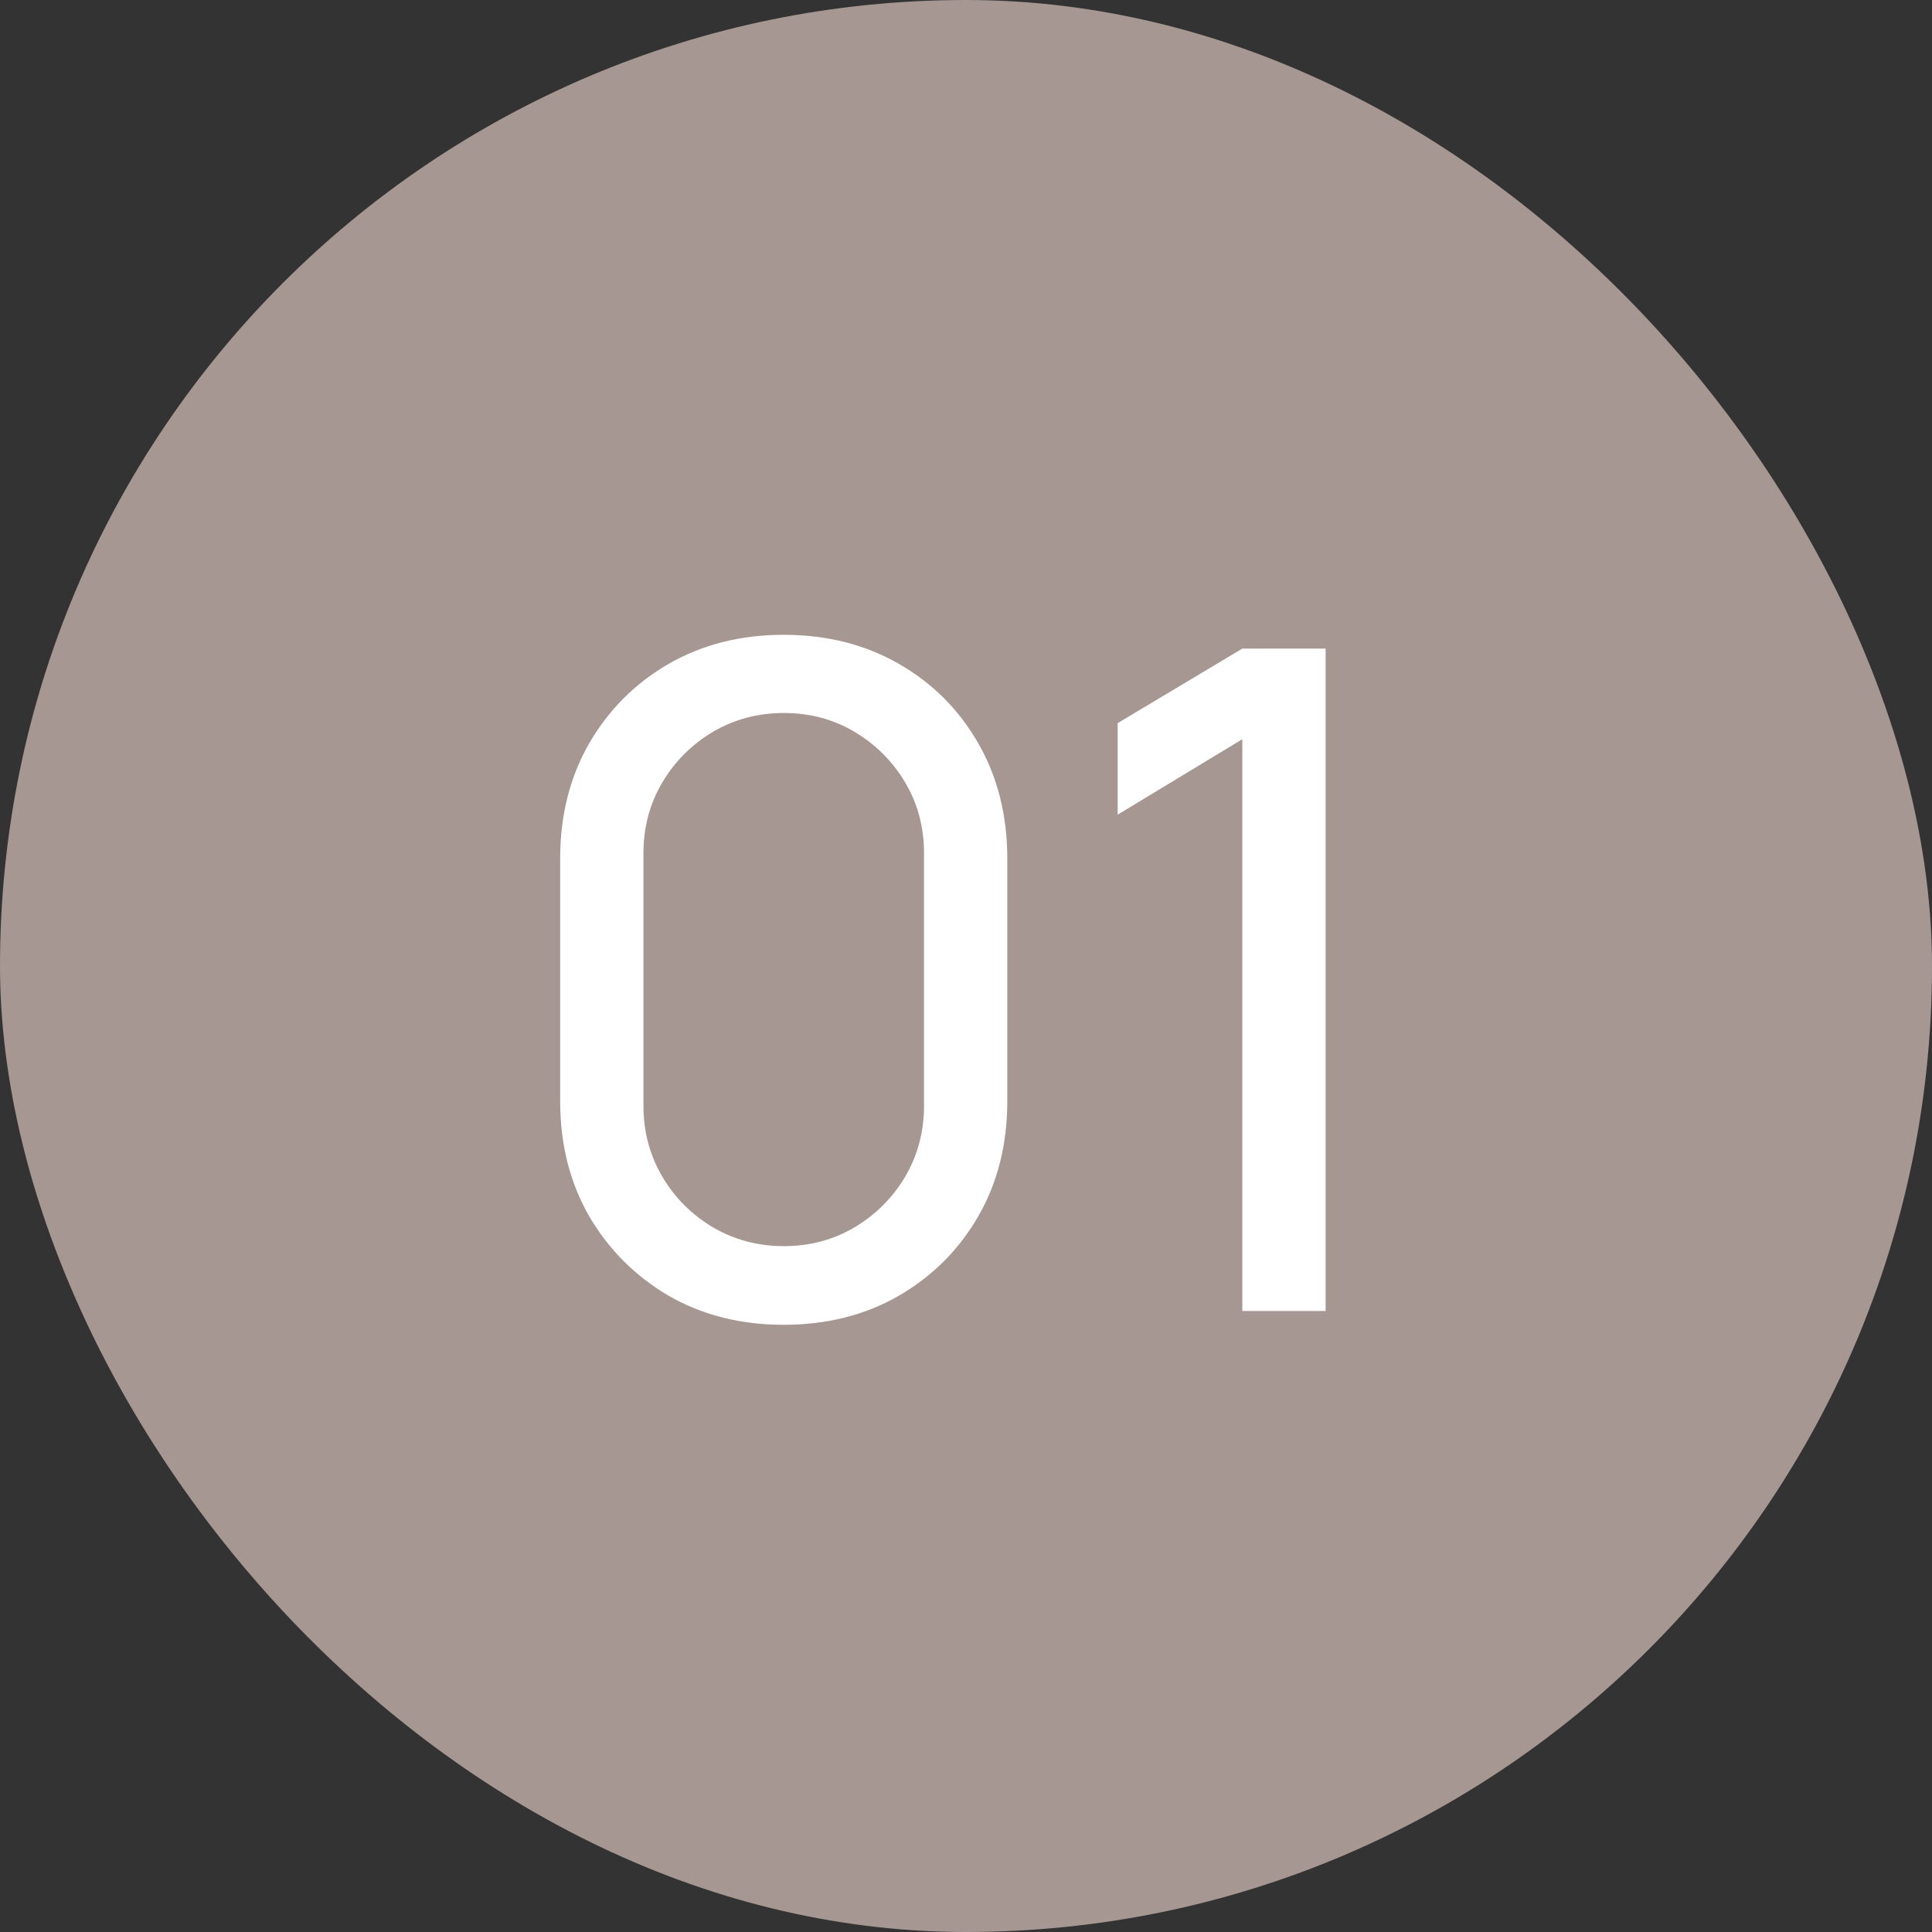
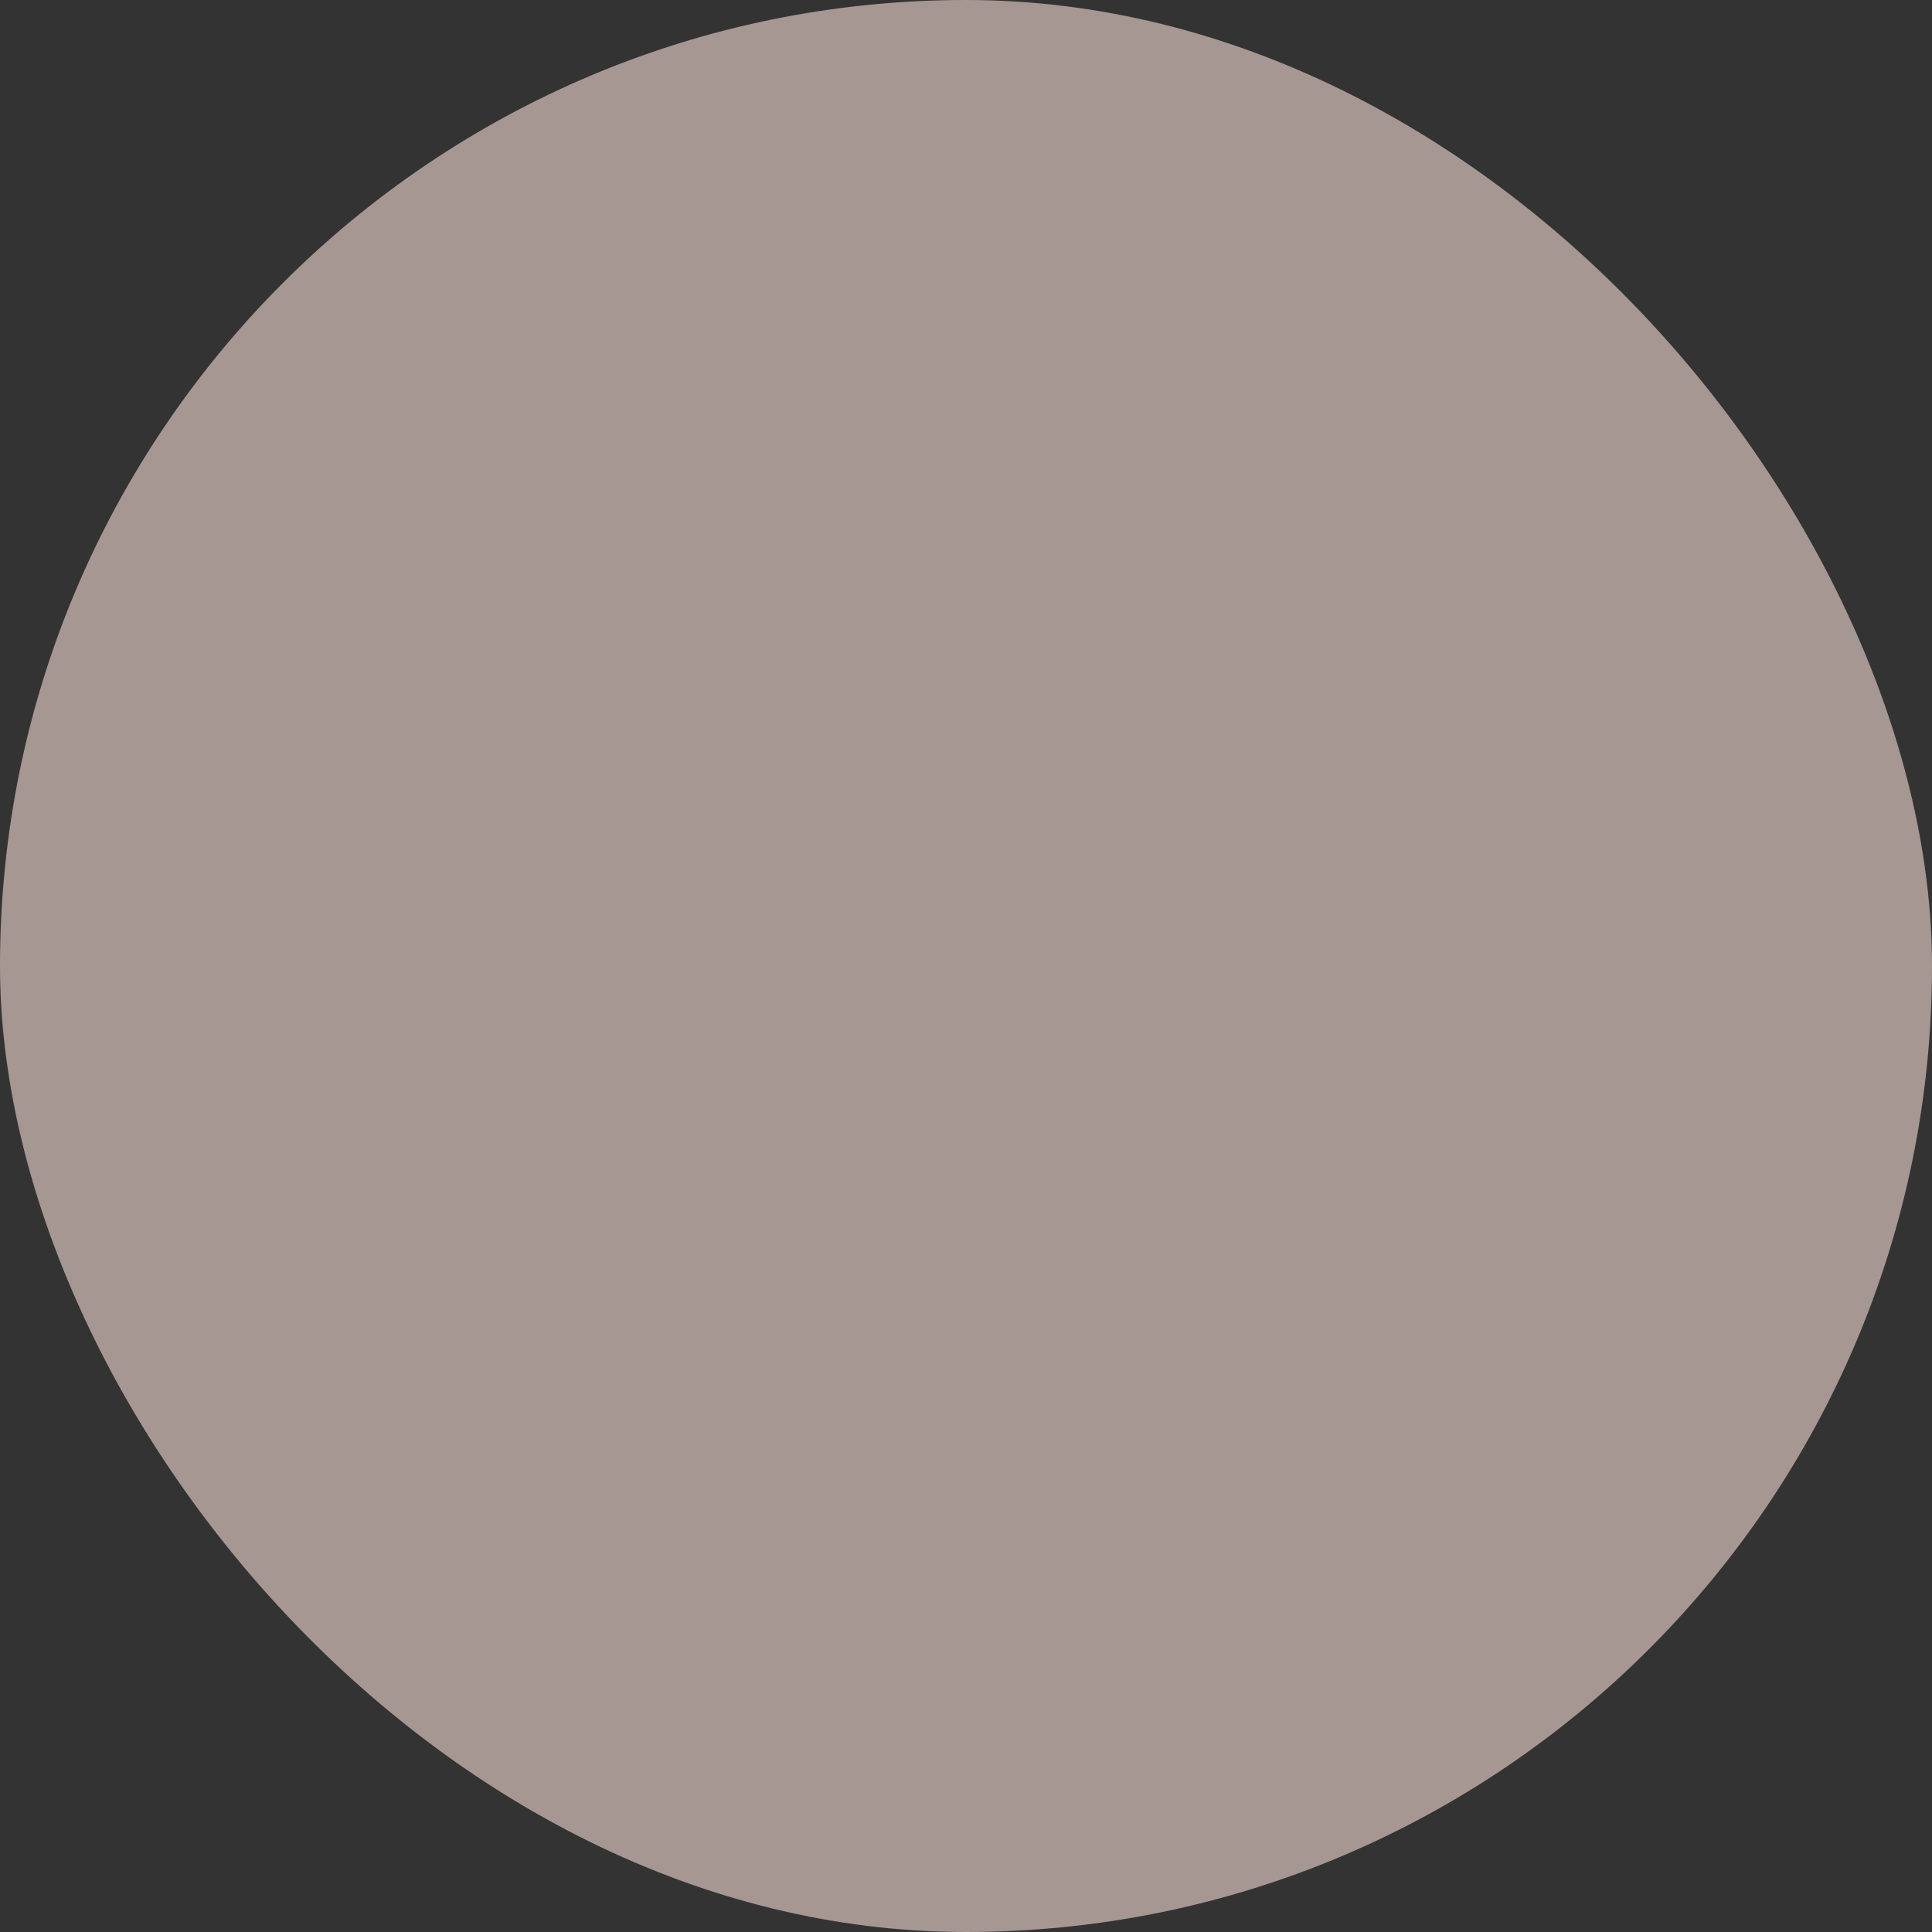
<svg xmlns="http://www.w3.org/2000/svg" width="84" height="84" viewBox="0 0 84 84" fill="none">
  <rect x="0" y="0" width="84" height="84" fill="#333333" stroke="none" />
  <rect width="84" height="84" rx="42" fill="#A69792" />
-   <path d="M34.075 57.6C32.209 57.6 30.542 57.18 29.076 56.34C27.622 55.487 26.469 54.333 25.616 52.88C24.776 51.413 24.355 49.747 24.355 47.88V37.32C24.355 35.453 24.776 33.787 25.616 32.32C26.469 30.853 27.622 29.7 29.076 28.86C30.542 28.02 32.209 27.6 34.075 27.6C35.942 27.6 37.609 28.02 39.075 28.86C40.542 29.7 41.696 30.853 42.535 32.32C43.376 33.787 43.795 35.453 43.795 37.32V47.88C43.795 49.747 43.376 51.413 42.535 52.88C41.696 54.333 40.542 55.487 39.075 56.34C37.609 57.18 35.942 57.6 34.075 57.6ZM34.075 54.18C35.209 54.18 36.236 53.907 37.156 53.36C38.075 52.813 38.809 52.08 39.355 51.16C39.902 50.227 40.175 49.2 40.175 48.08V37.1C40.175 35.967 39.902 34.94 39.355 34.02C38.809 33.1 38.075 32.367 37.156 31.82C36.236 31.273 35.209 31 34.075 31C32.956 31 31.929 31.273 30.995 31.82C30.076 32.367 29.342 33.1 28.796 34.02C28.249 34.94 27.976 35.967 27.976 37.1V48.08C27.976 49.2 28.249 50.227 28.796 51.16C29.342 52.08 30.076 52.813 30.995 53.36C31.929 53.907 32.956 54.18 34.075 54.18ZM54.014 57V32.14L48.594 35.42V31.44L54.014 28.2H57.635V57H54.014Z" fill="white" />
</svg>